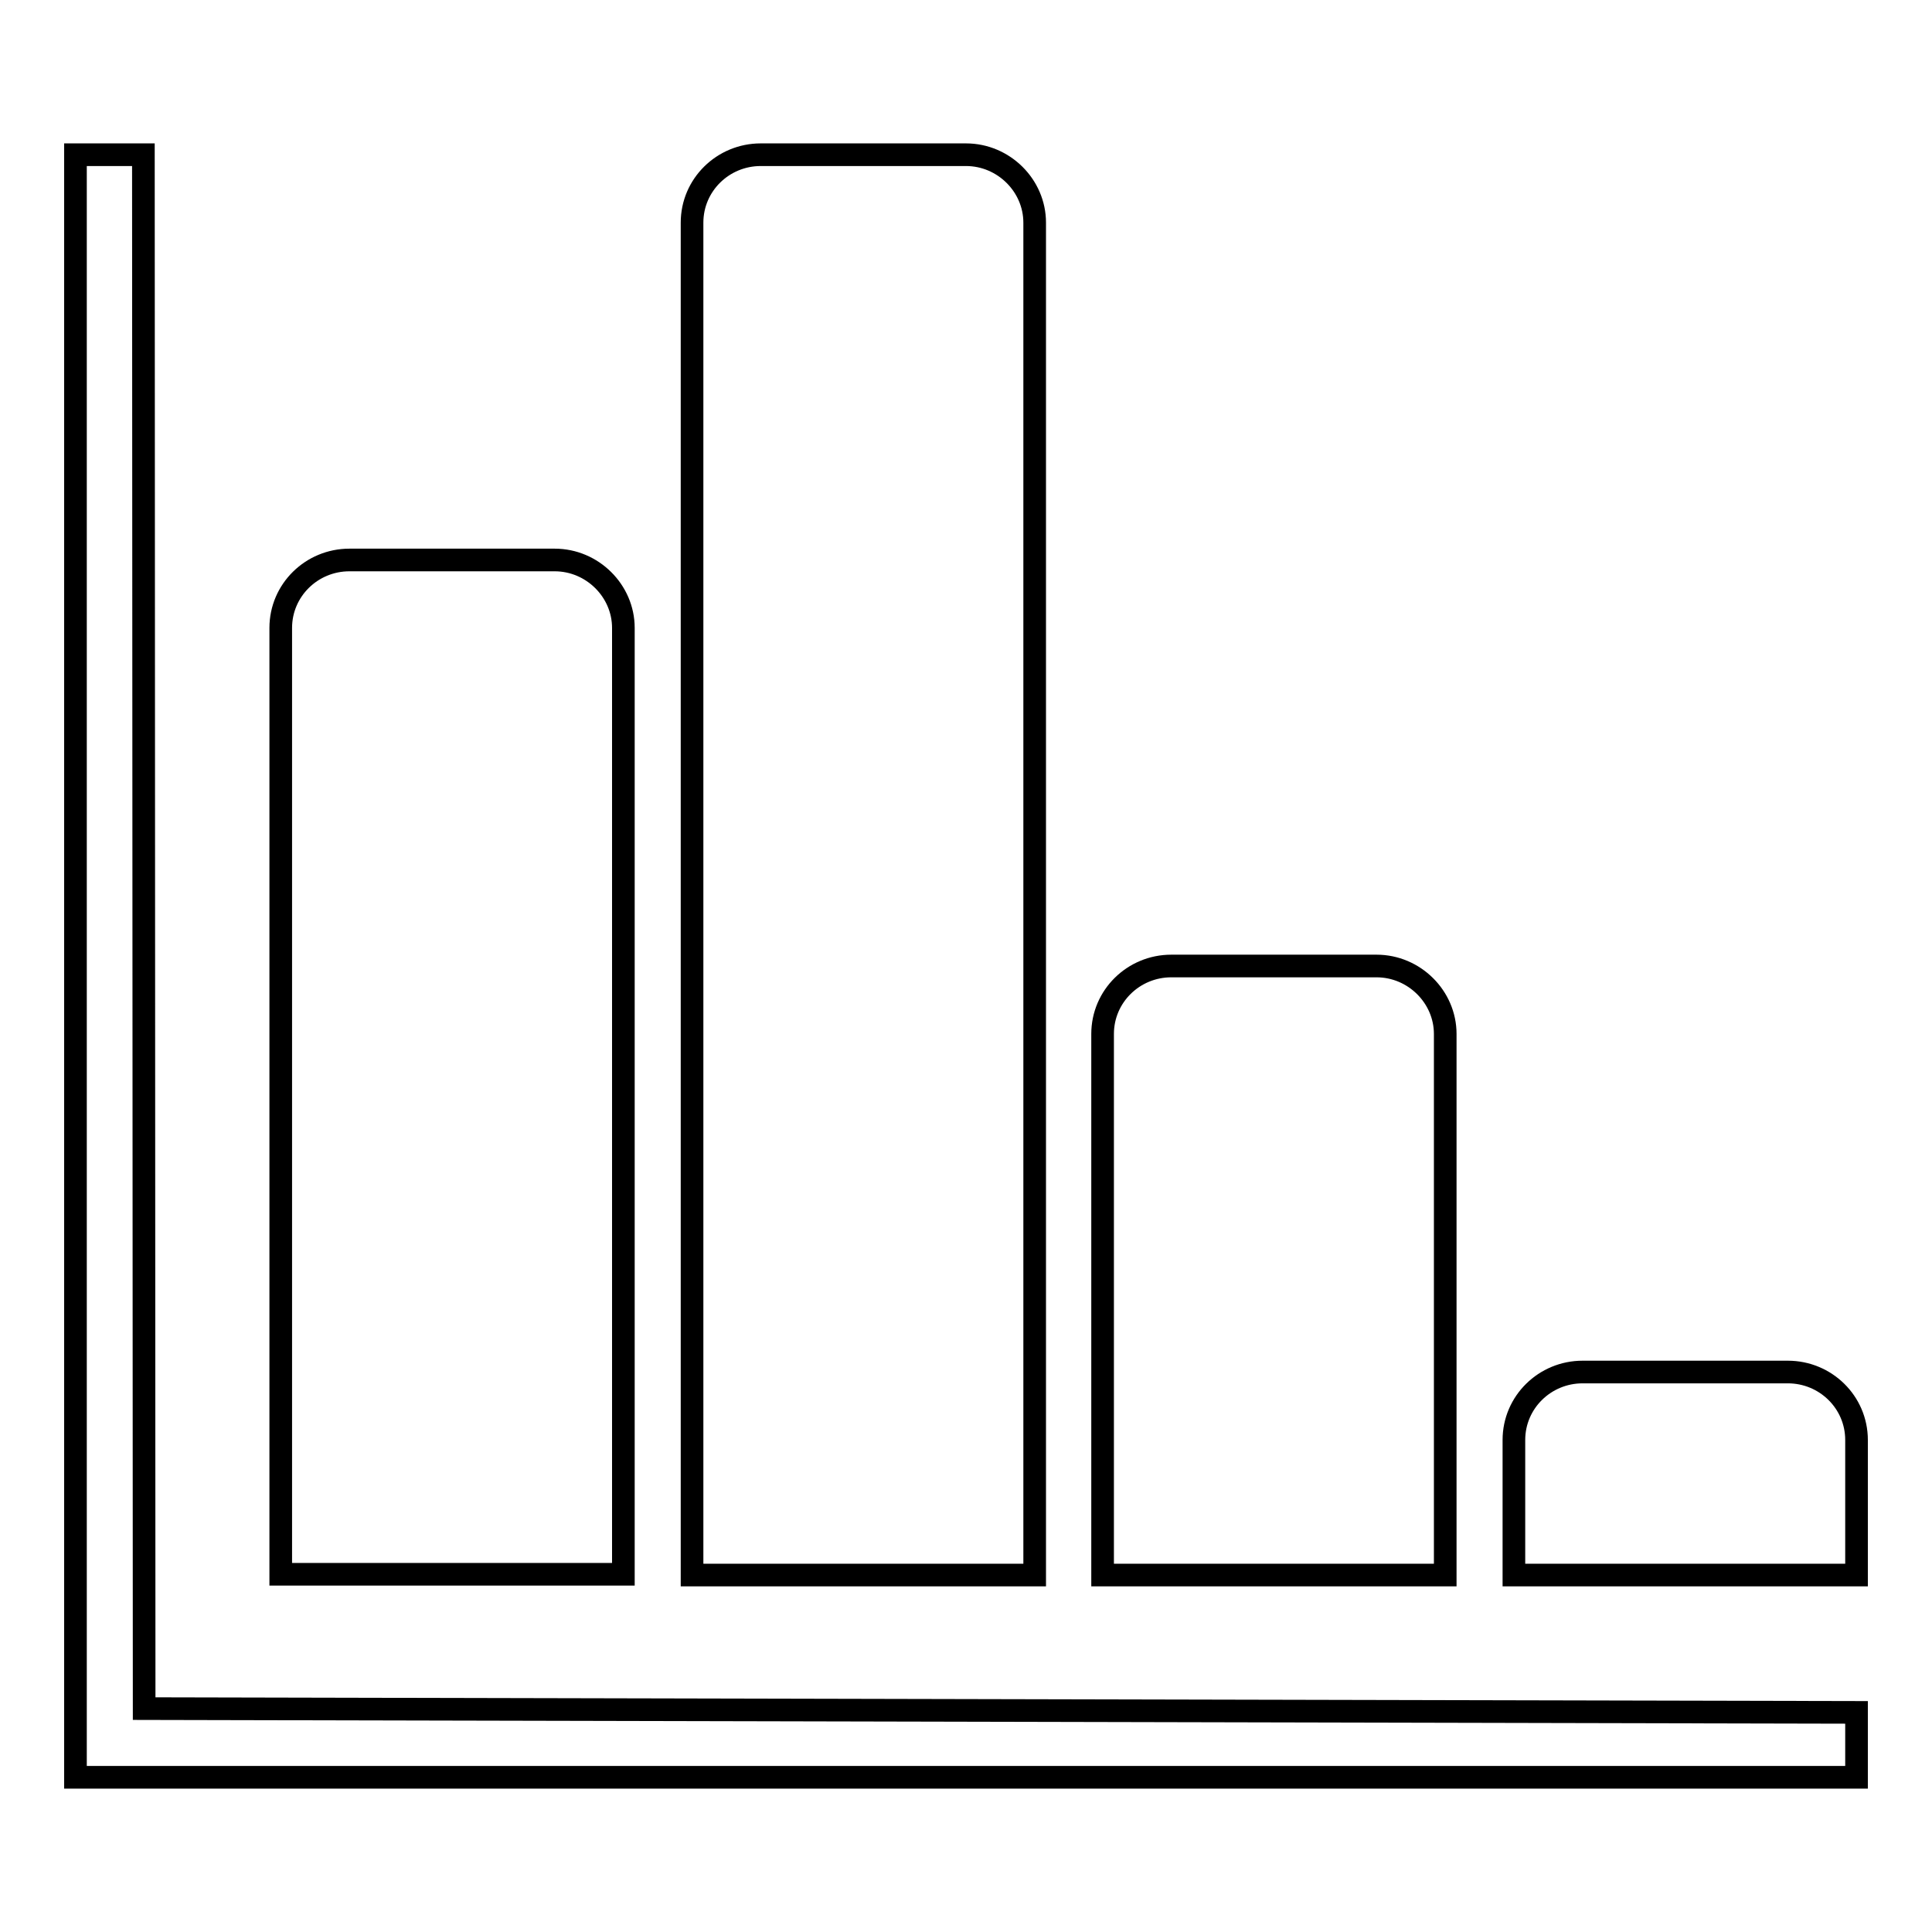
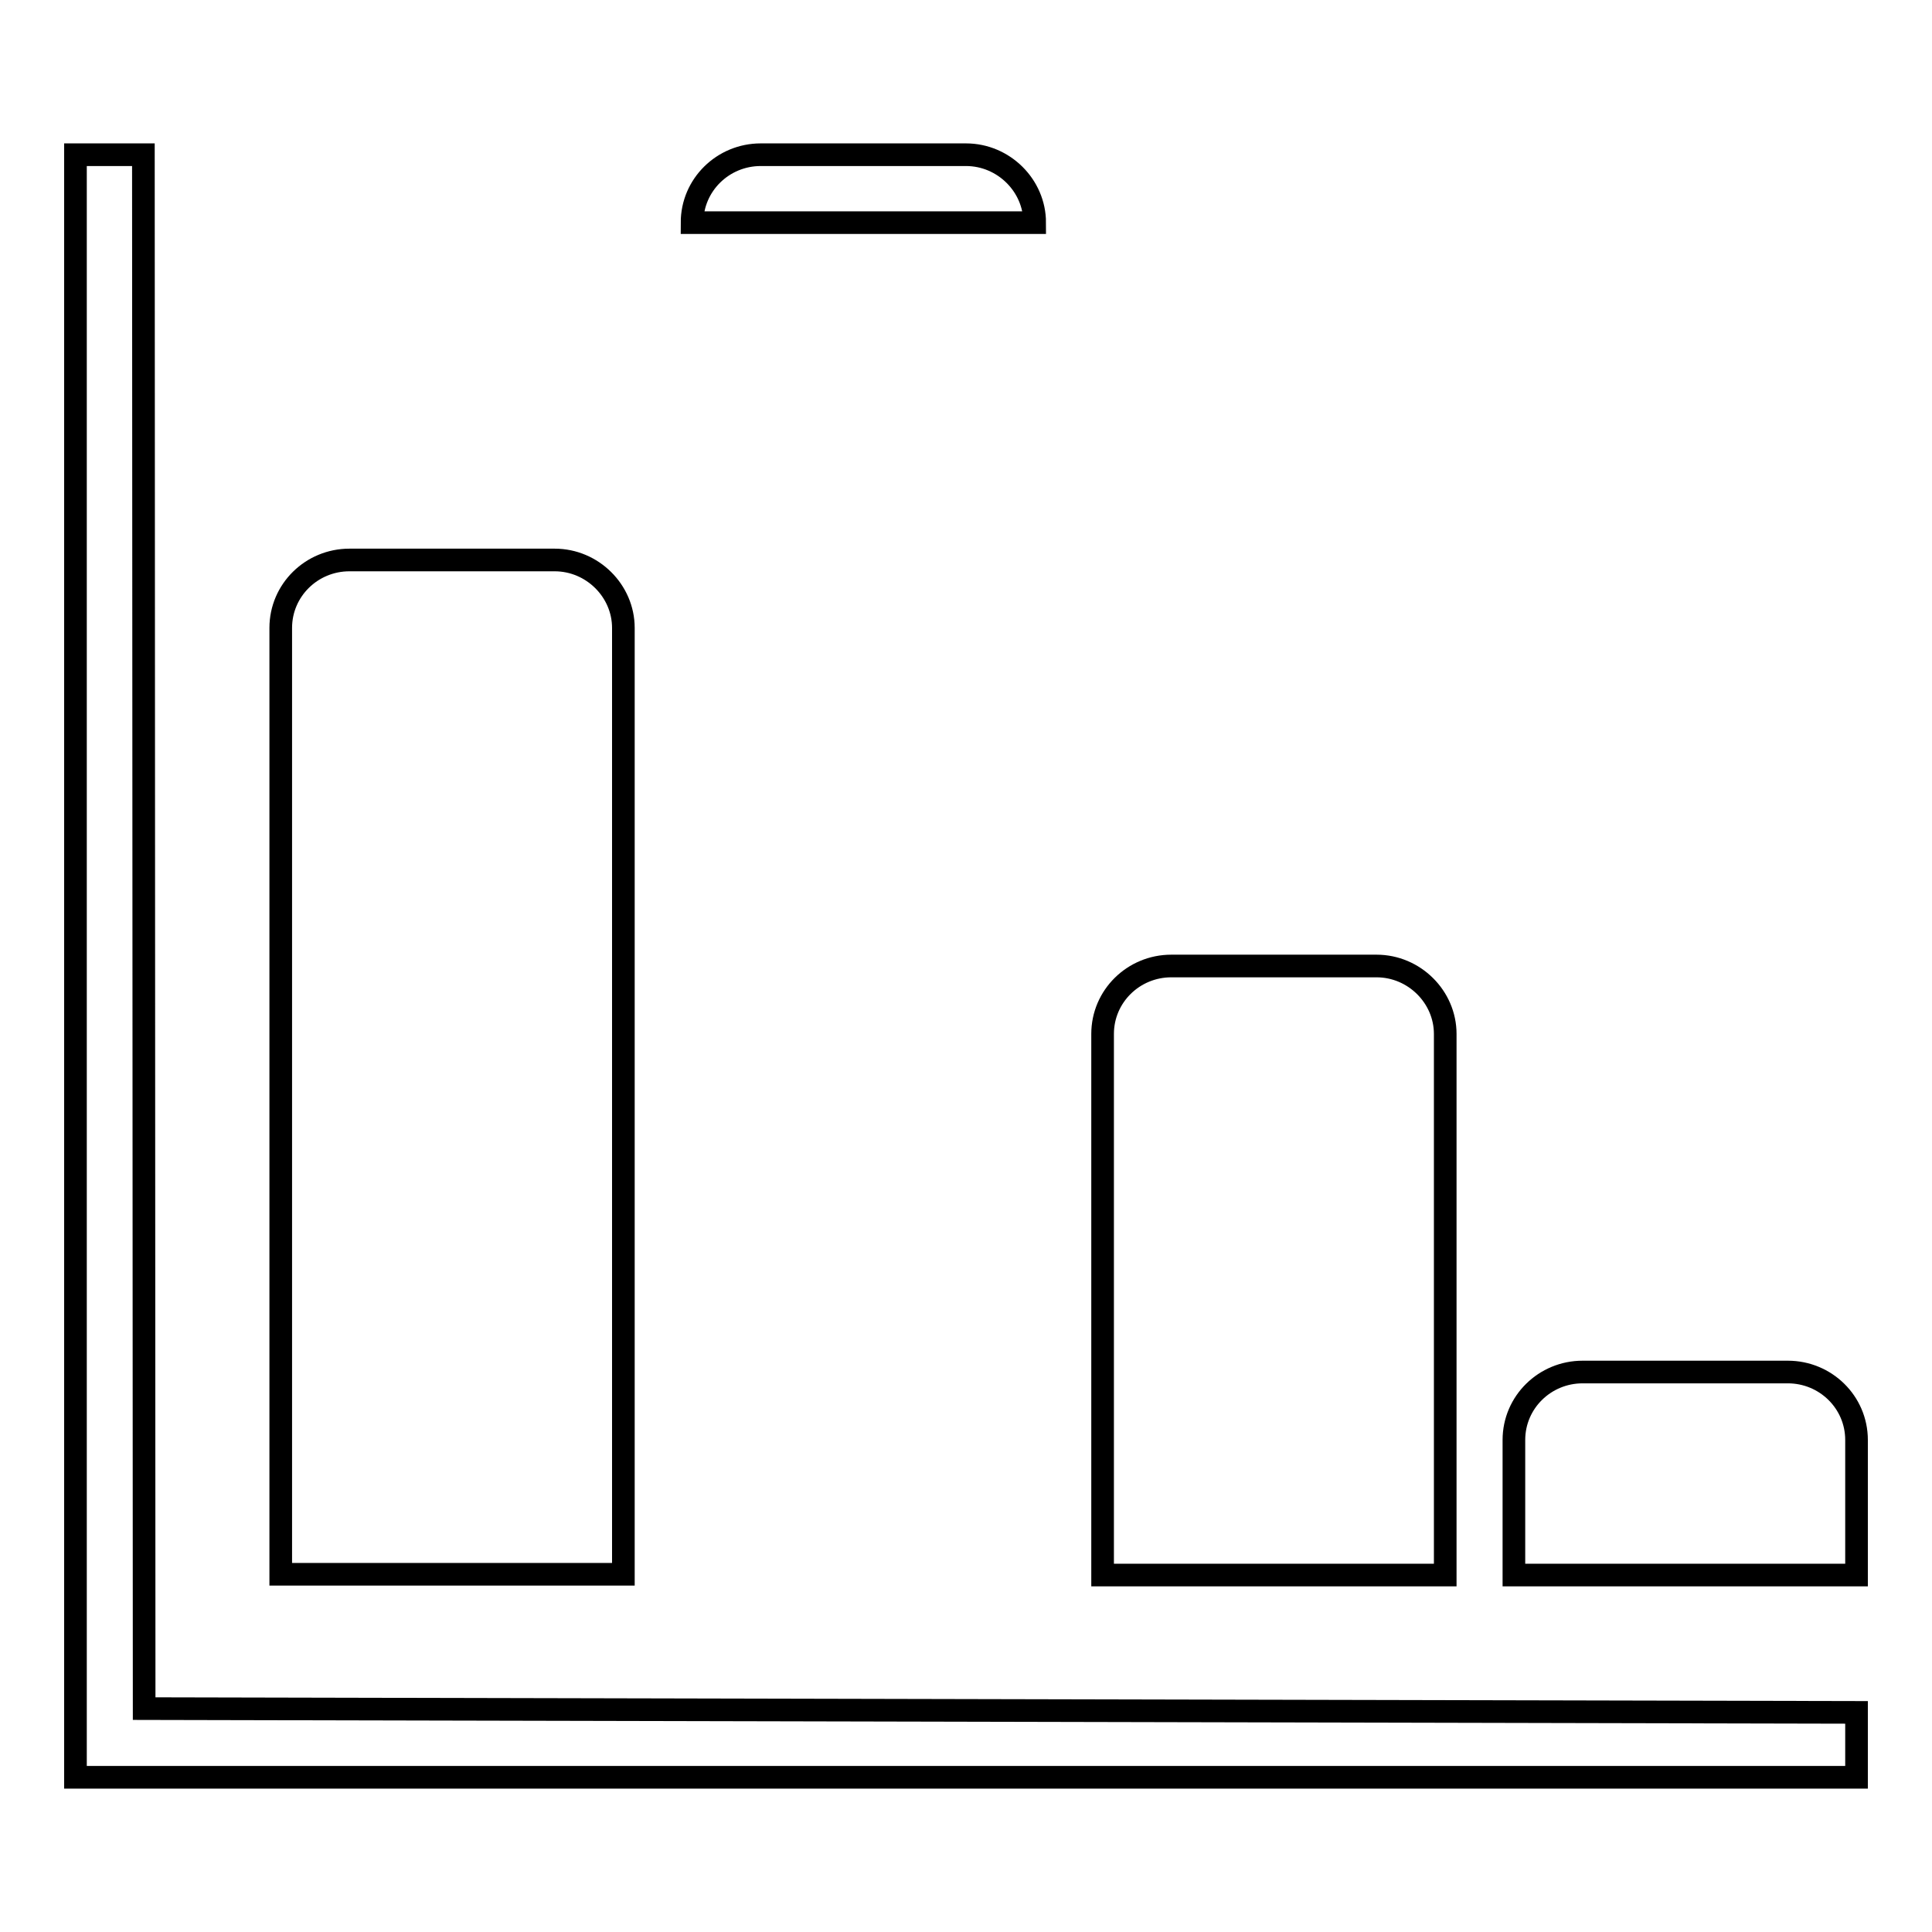
<svg xmlns="http://www.w3.org/2000/svg" version="1.1" x="0px" y="0px" viewBox="0 0 256 256" enable-background="new 0 0 256 256" xml:space="preserve">
  <g>
    <g>
-       <path stroke-width="3" fill-opacity="0" stroke="#000000" d="M19,20.5h-9v215h236v-8.6l-226.9-0.5L19,20.5L19,20.5z M137.1,29.5c0-4.9-4.1-9-9.1-9h-27.2c-5,0-9.1,4-9.1,9v179.2h45.4V29.5L137.1,29.5z M82.6,83.2c0-4.9-4.1-9-9.1-9H46.3c-5,0-9.1,4-9.1,9v125.4h45.4L82.6,83.2L82.6,83.2z M191.5,137c0-4.9-4.1-9-9.1-9h-27.2c-5,0-9.1,4-9.1,9v71.7h45.4L191.5,137L191.5,137z M236.9,181.8h-27.2c-5,0-9.1,4-9.1,9v17.9H246v-17.9C246,185.8,241.9,181.8,236.9,181.8L236.9,181.8z" />
+       <path stroke-width="3" fill-opacity="0" stroke="#000000" d="M19,20.5h-9v215h236v-8.6l-226.9-0.5L19,20.5L19,20.5z M137.1,29.5c0-4.9-4.1-9-9.1-9h-27.2c-5,0-9.1,4-9.1,9h45.4V29.5L137.1,29.5z M82.6,83.2c0-4.9-4.1-9-9.1-9H46.3c-5,0-9.1,4-9.1,9v125.4h45.4L82.6,83.2L82.6,83.2z M191.5,137c0-4.9-4.1-9-9.1-9h-27.2c-5,0-9.1,4-9.1,9v71.7h45.4L191.5,137L191.5,137z M236.9,181.8h-27.2c-5,0-9.1,4-9.1,9v17.9H246v-17.9C246,185.8,241.9,181.8,236.9,181.8L236.9,181.8z" />
    </g>
  </g>
</svg>